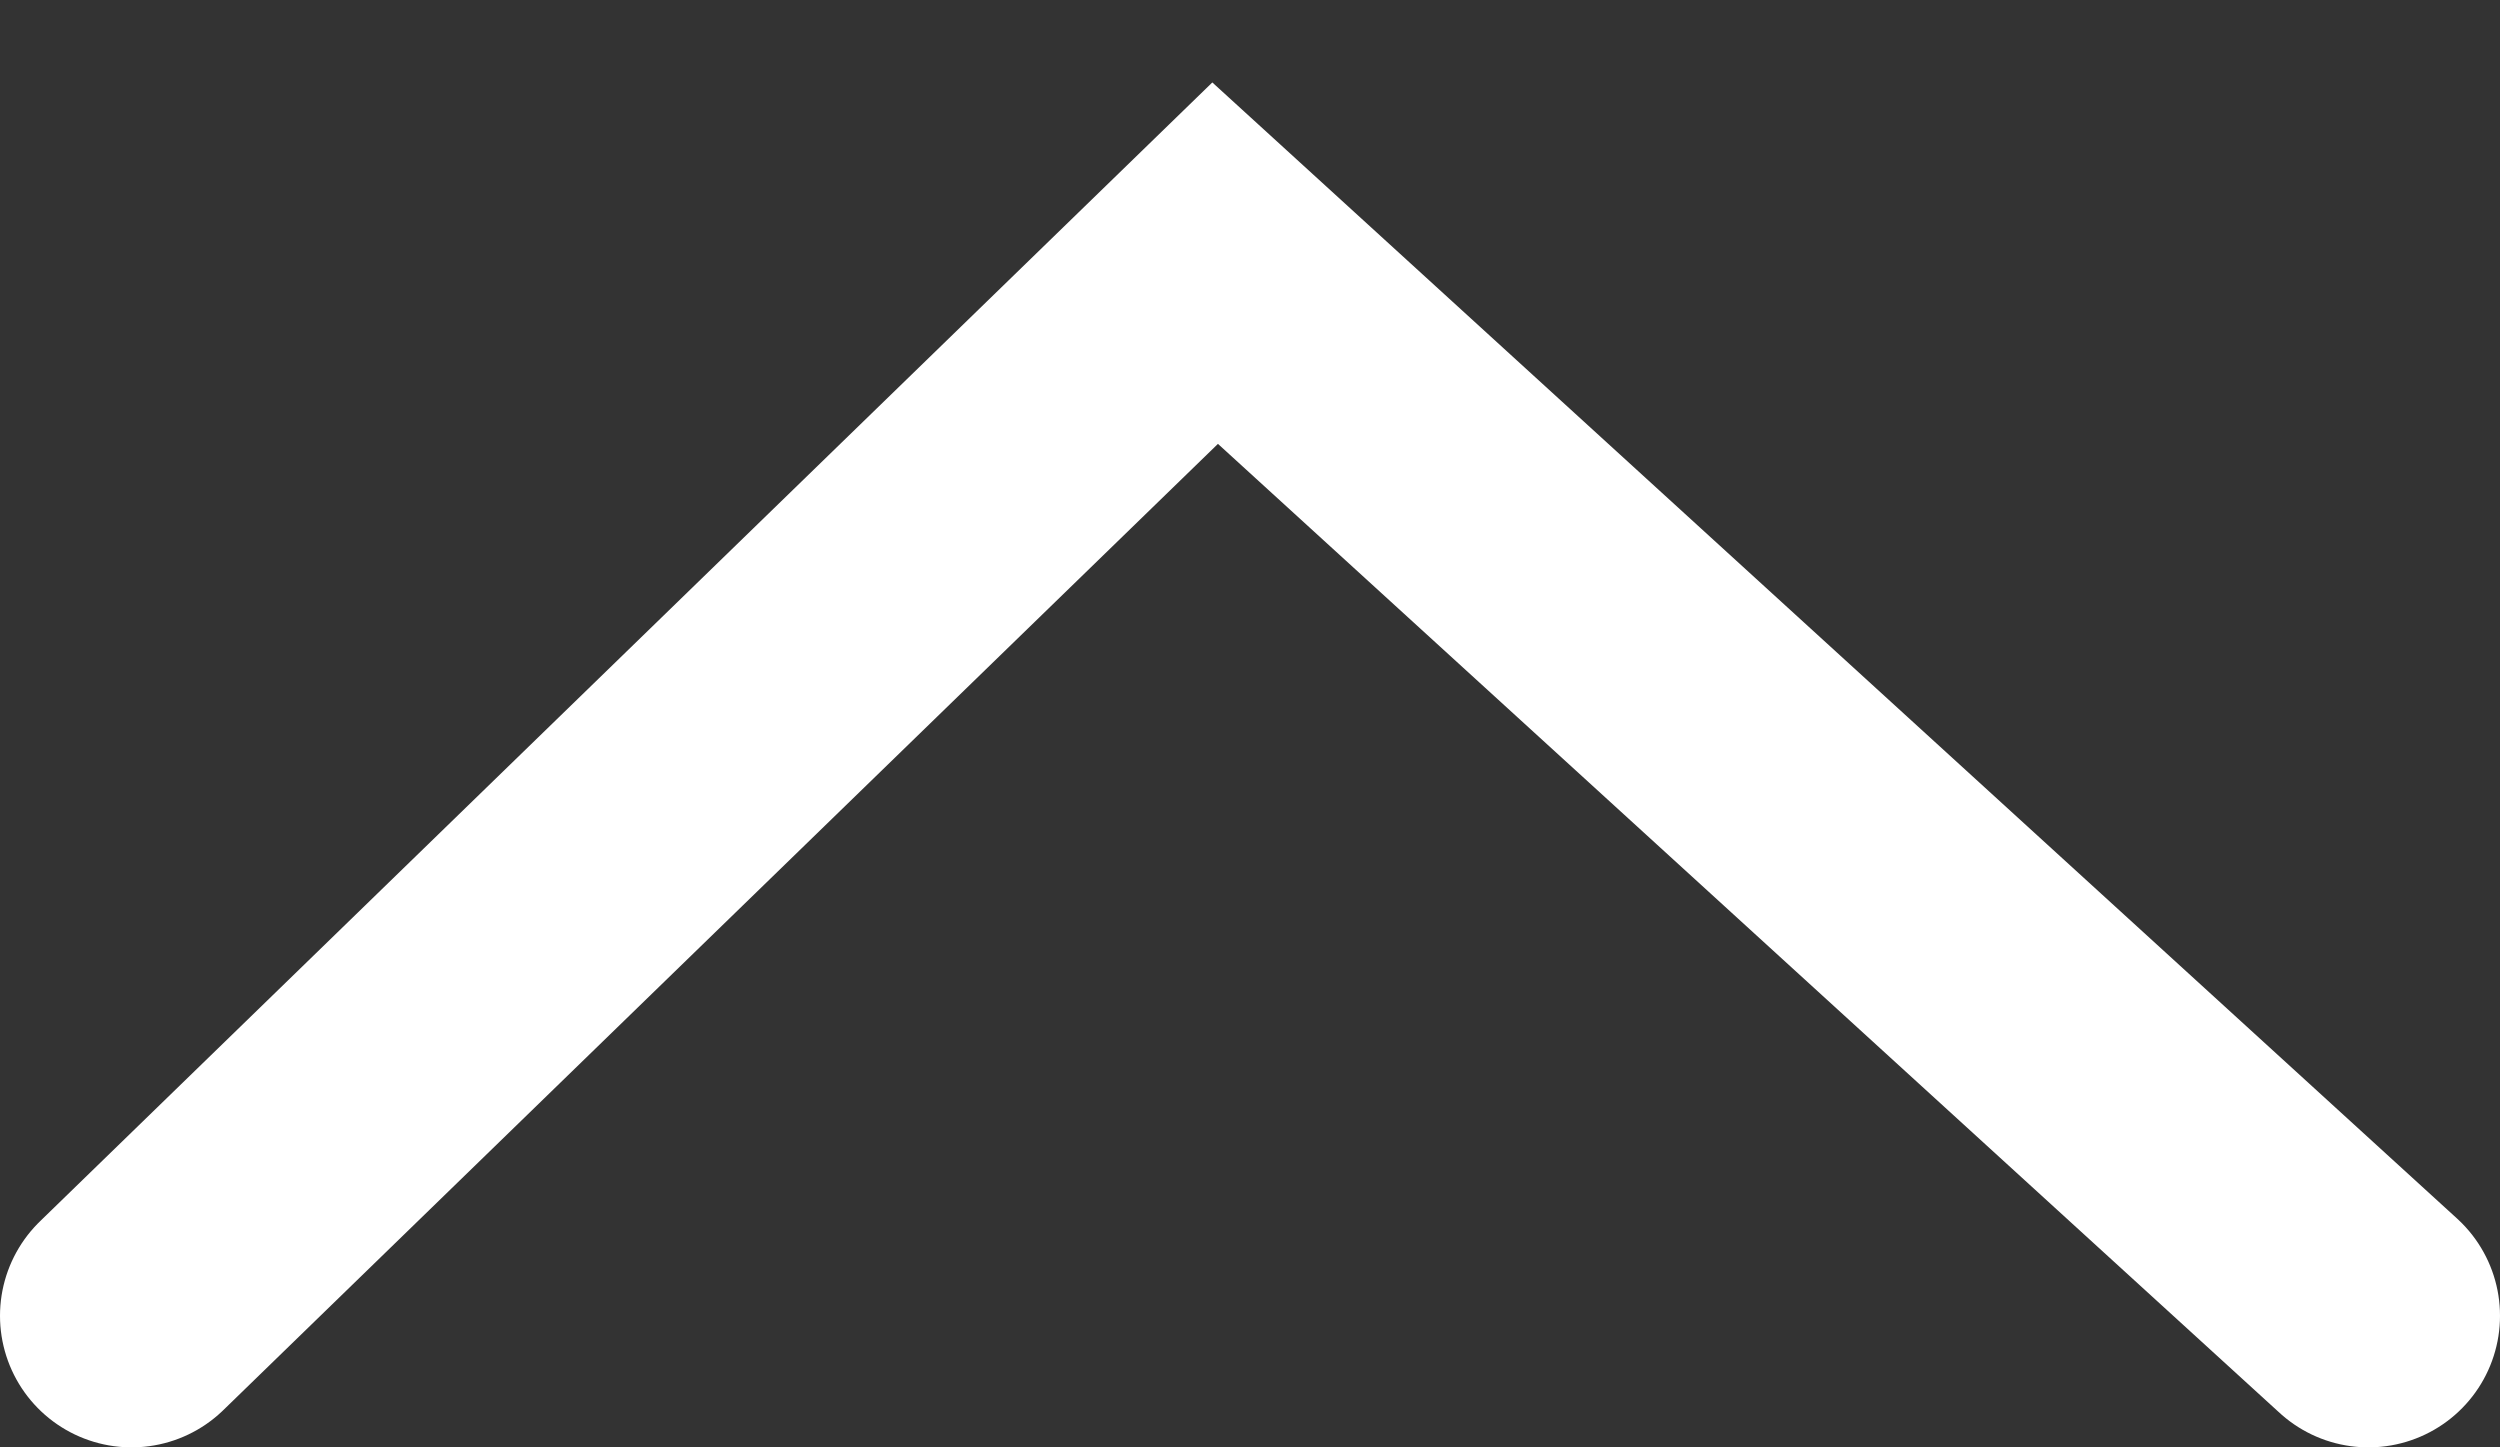
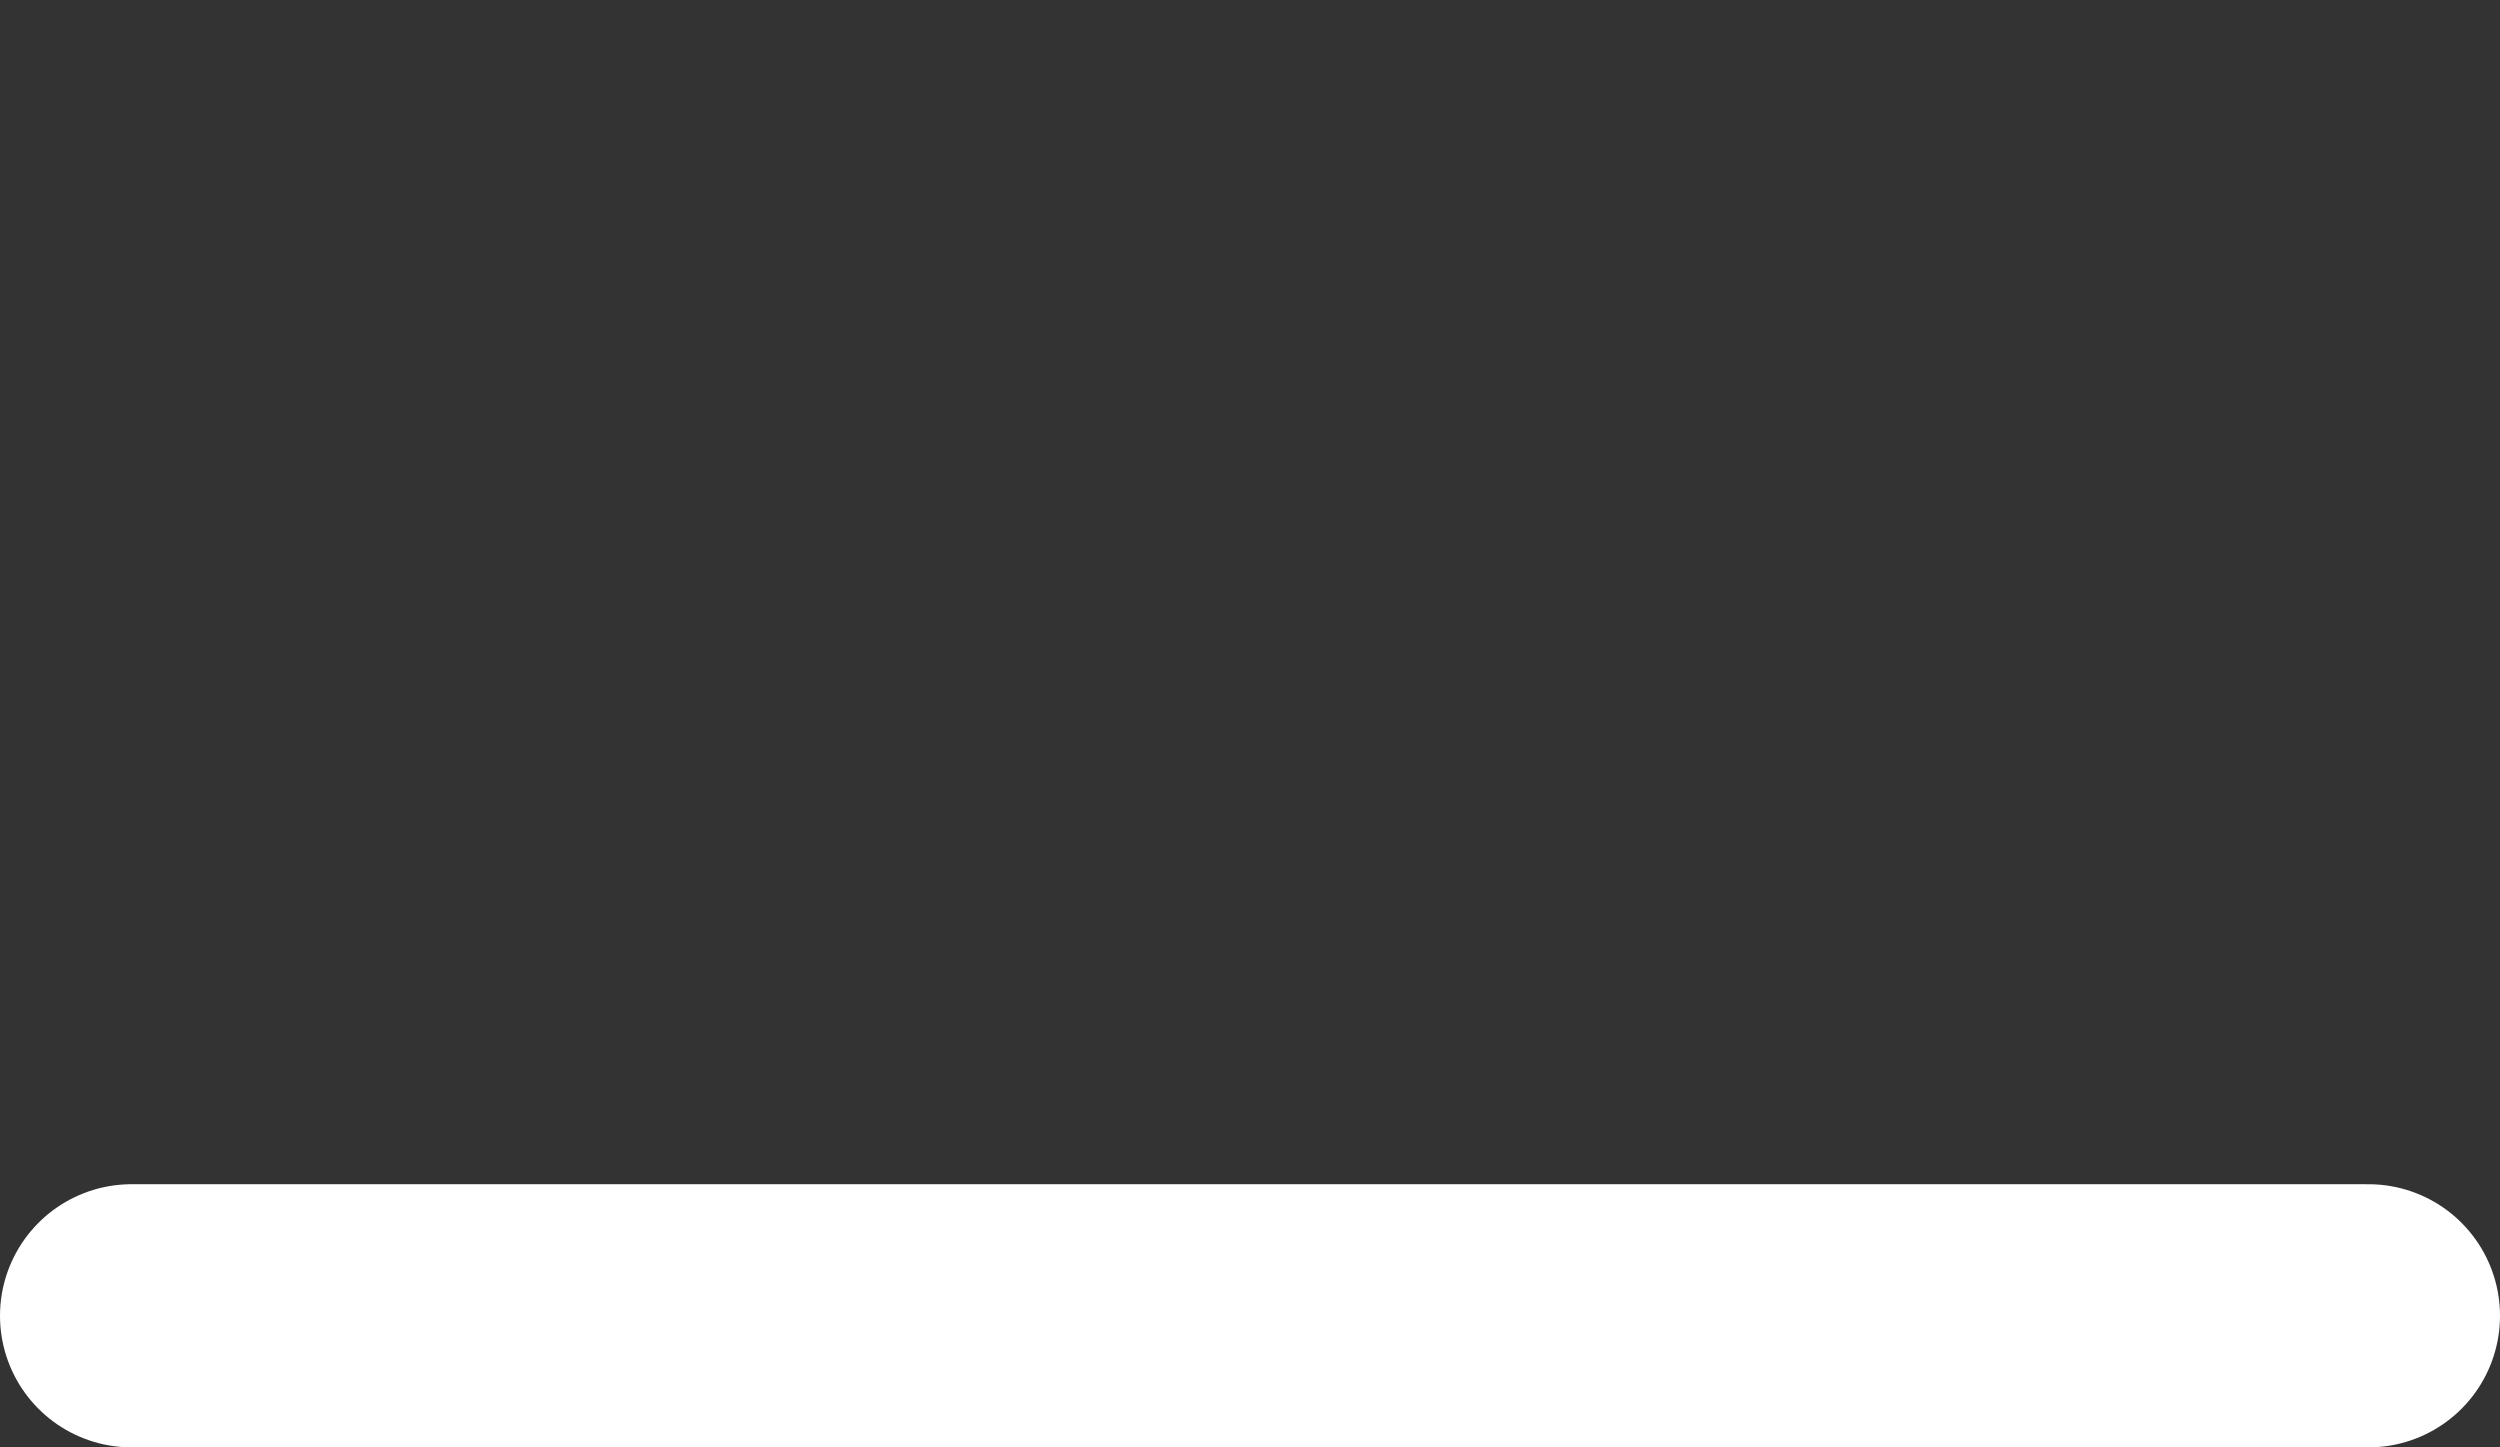
<svg xmlns="http://www.w3.org/2000/svg" width="19" height="11" viewBox="0 0 19 11" fill="none">
  <rect x="0" y="0" width="19" height="11" fill="#333333" stroke="none" />
-   <path d="M18 10L9.235 2L1 10" stroke="white" stroke-width="2" stroke-linecap="round" />
+   <path d="M18 10L1 10" stroke="white" stroke-width="2" stroke-linecap="round" />
</svg>